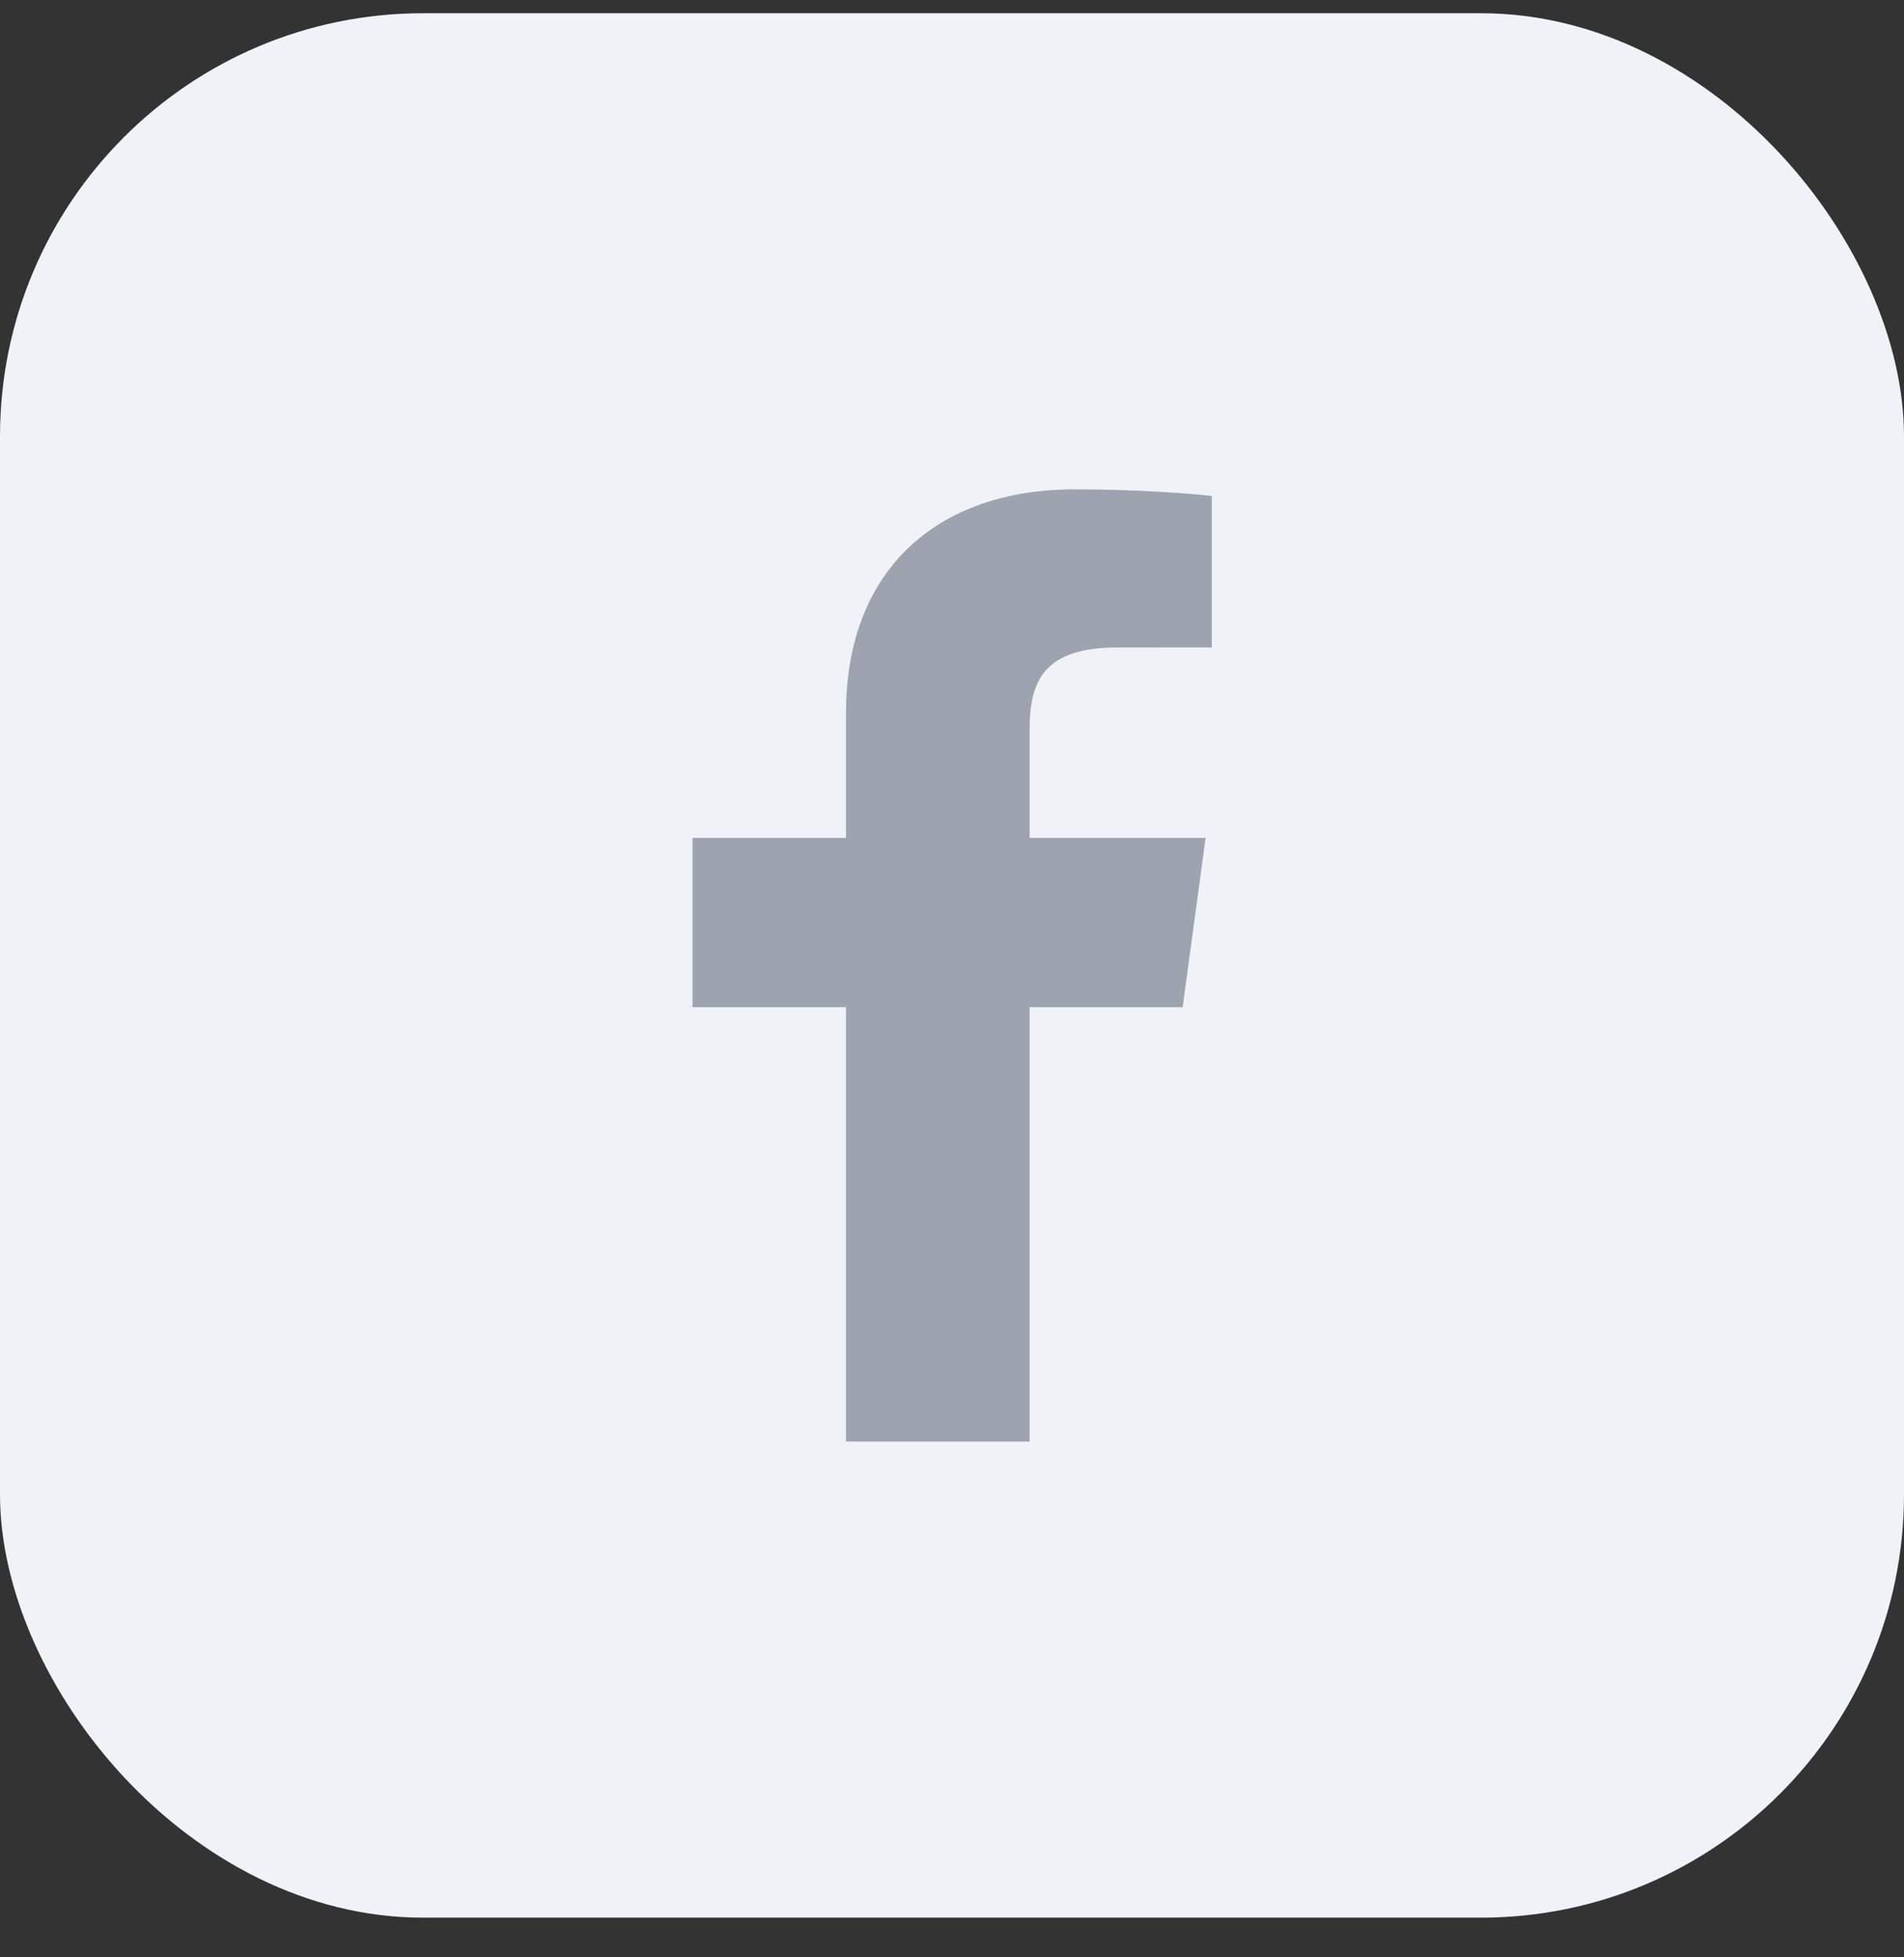
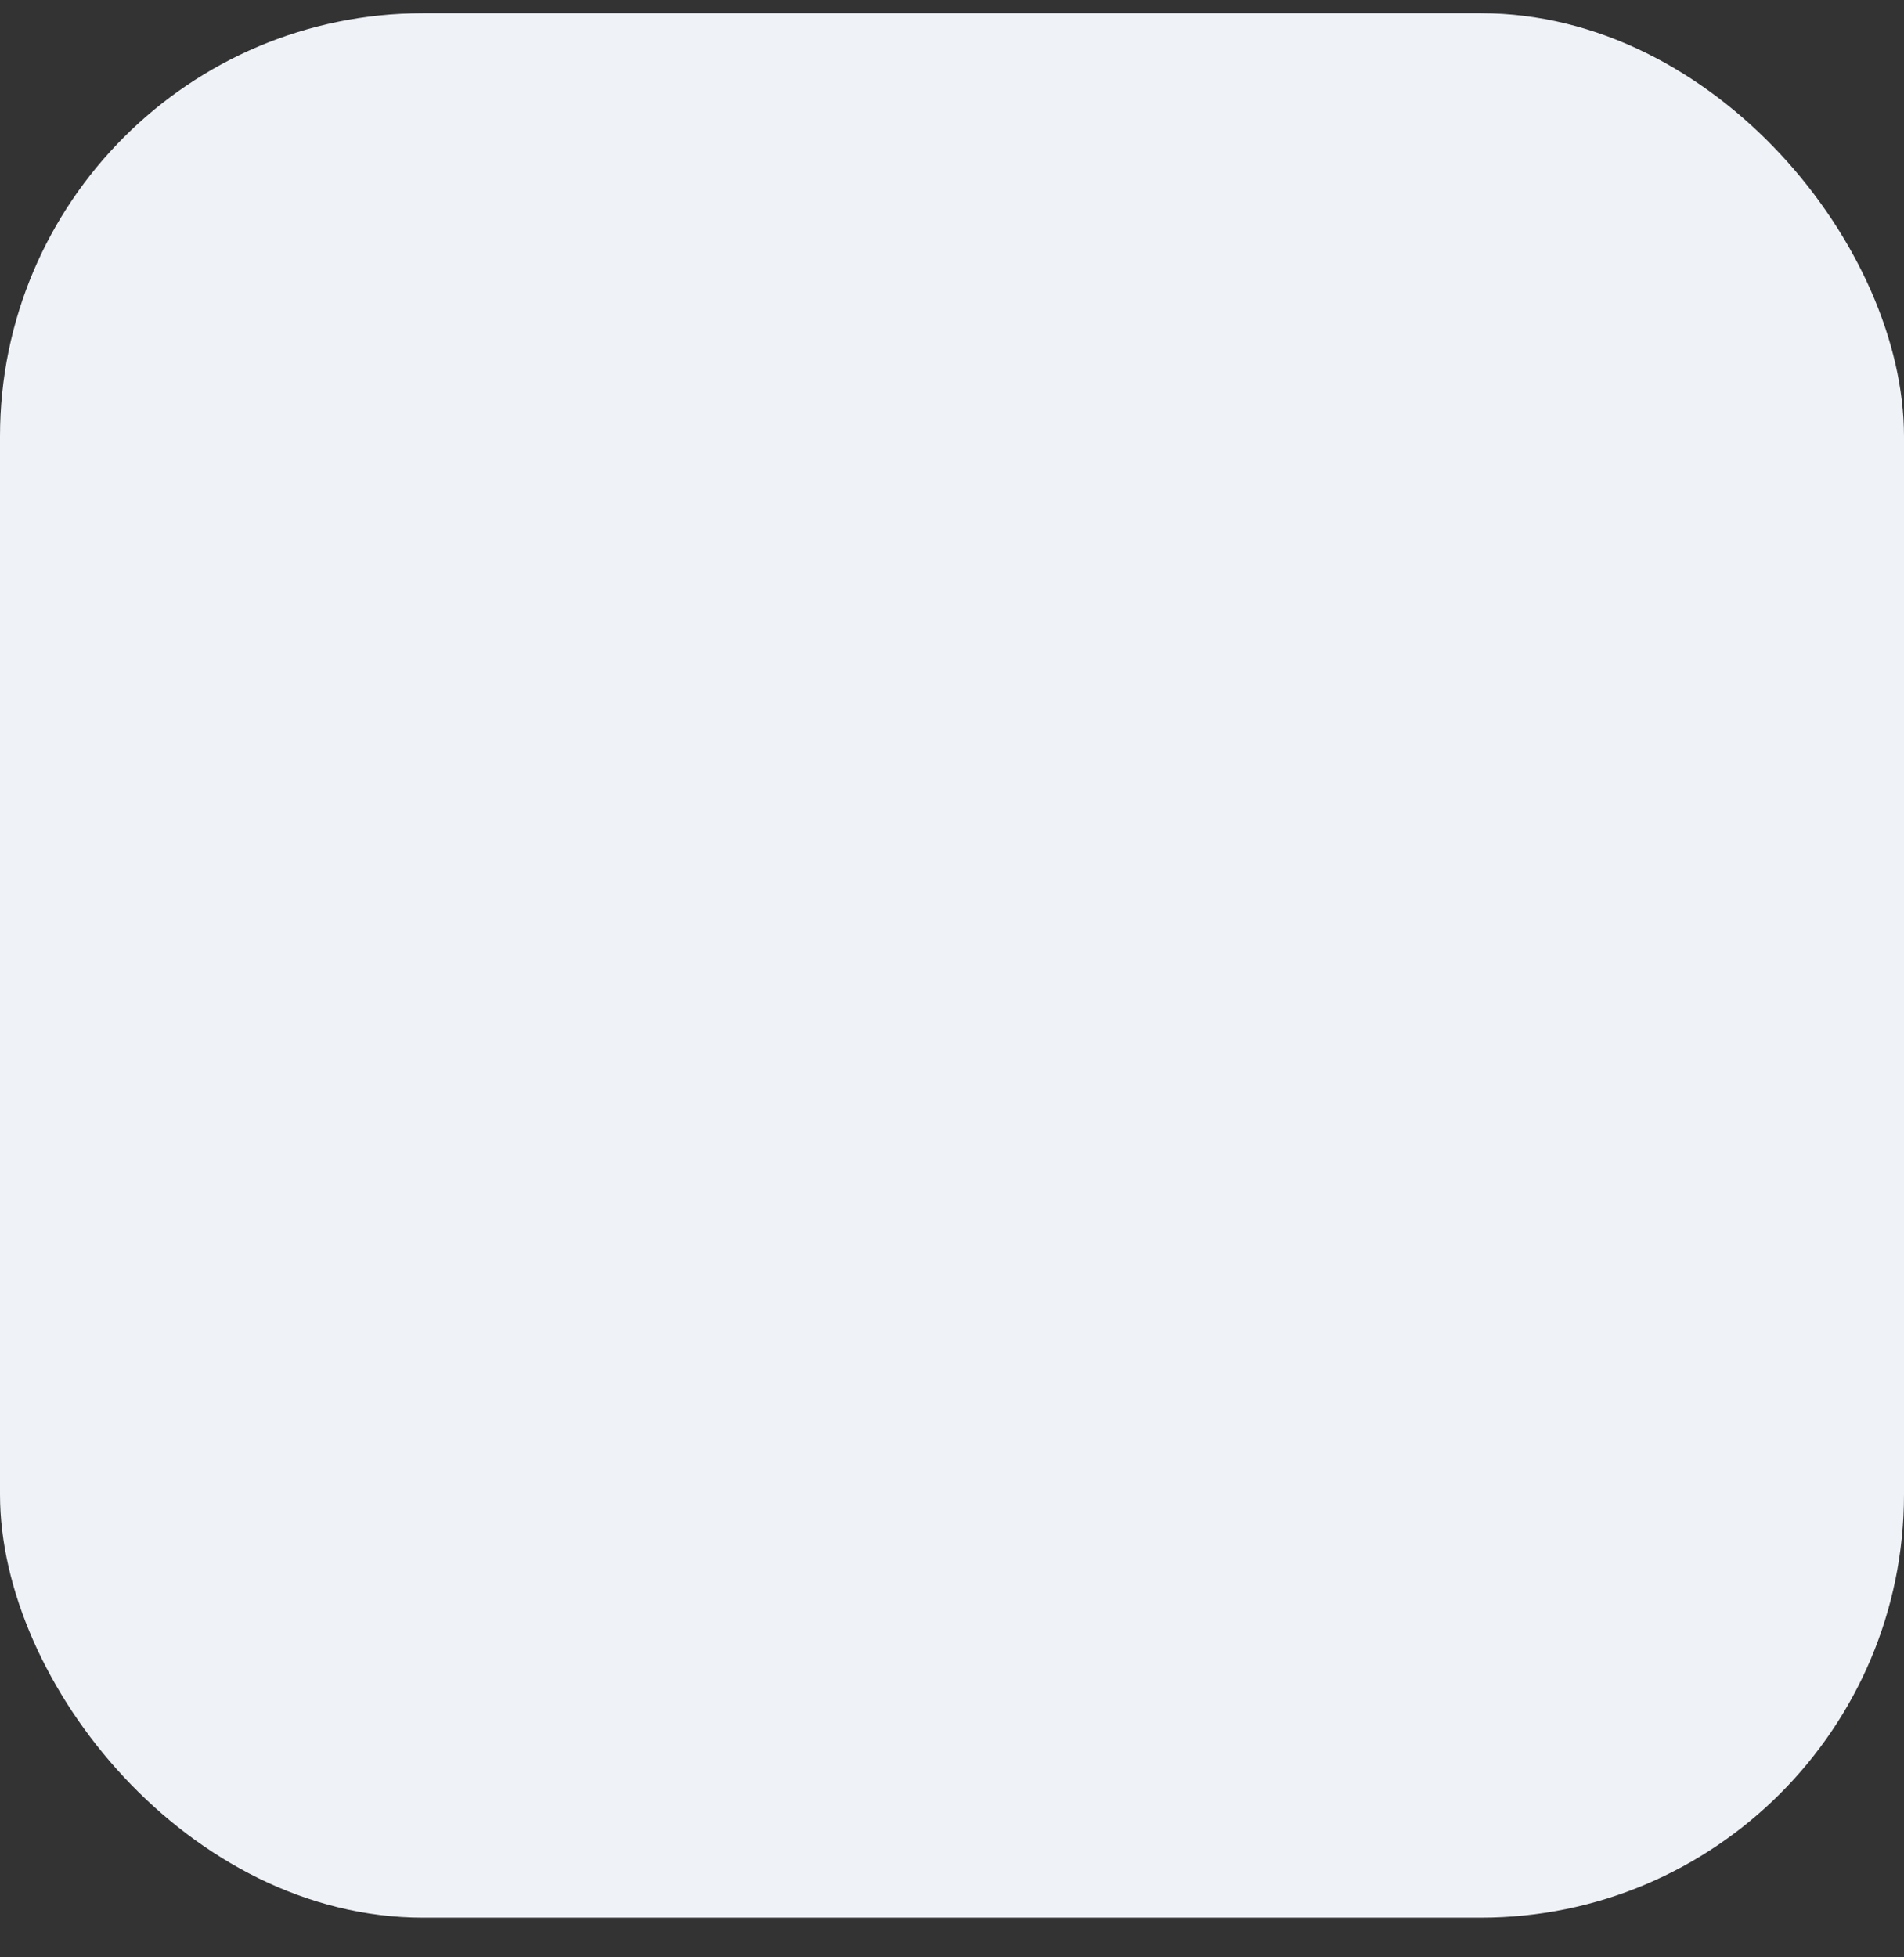
<svg xmlns="http://www.w3.org/2000/svg" width="36" height="37" viewBox="0 0 36 37" fill="none">
  <rect x="0" y="0" width="36" height="37" fill="#333333" stroke="none" />
  <rect y="0.25" width="36" height="36" rx="8" fill="#EFF2F7" />
-   <path d="M19.467 27.25V19.039H22.361L22.795 15.839H19.467V13.796C19.467 12.87 19.737 12.239 21.132 12.239L22.912 12.238V9.376C22.604 9.337 21.548 9.25 20.319 9.25C17.753 9.25 15.996 10.741 15.996 13.48V15.839H13.094V19.039H15.996V27.25H19.467V27.25Z" fill="#9DA3AF" />
</svg>